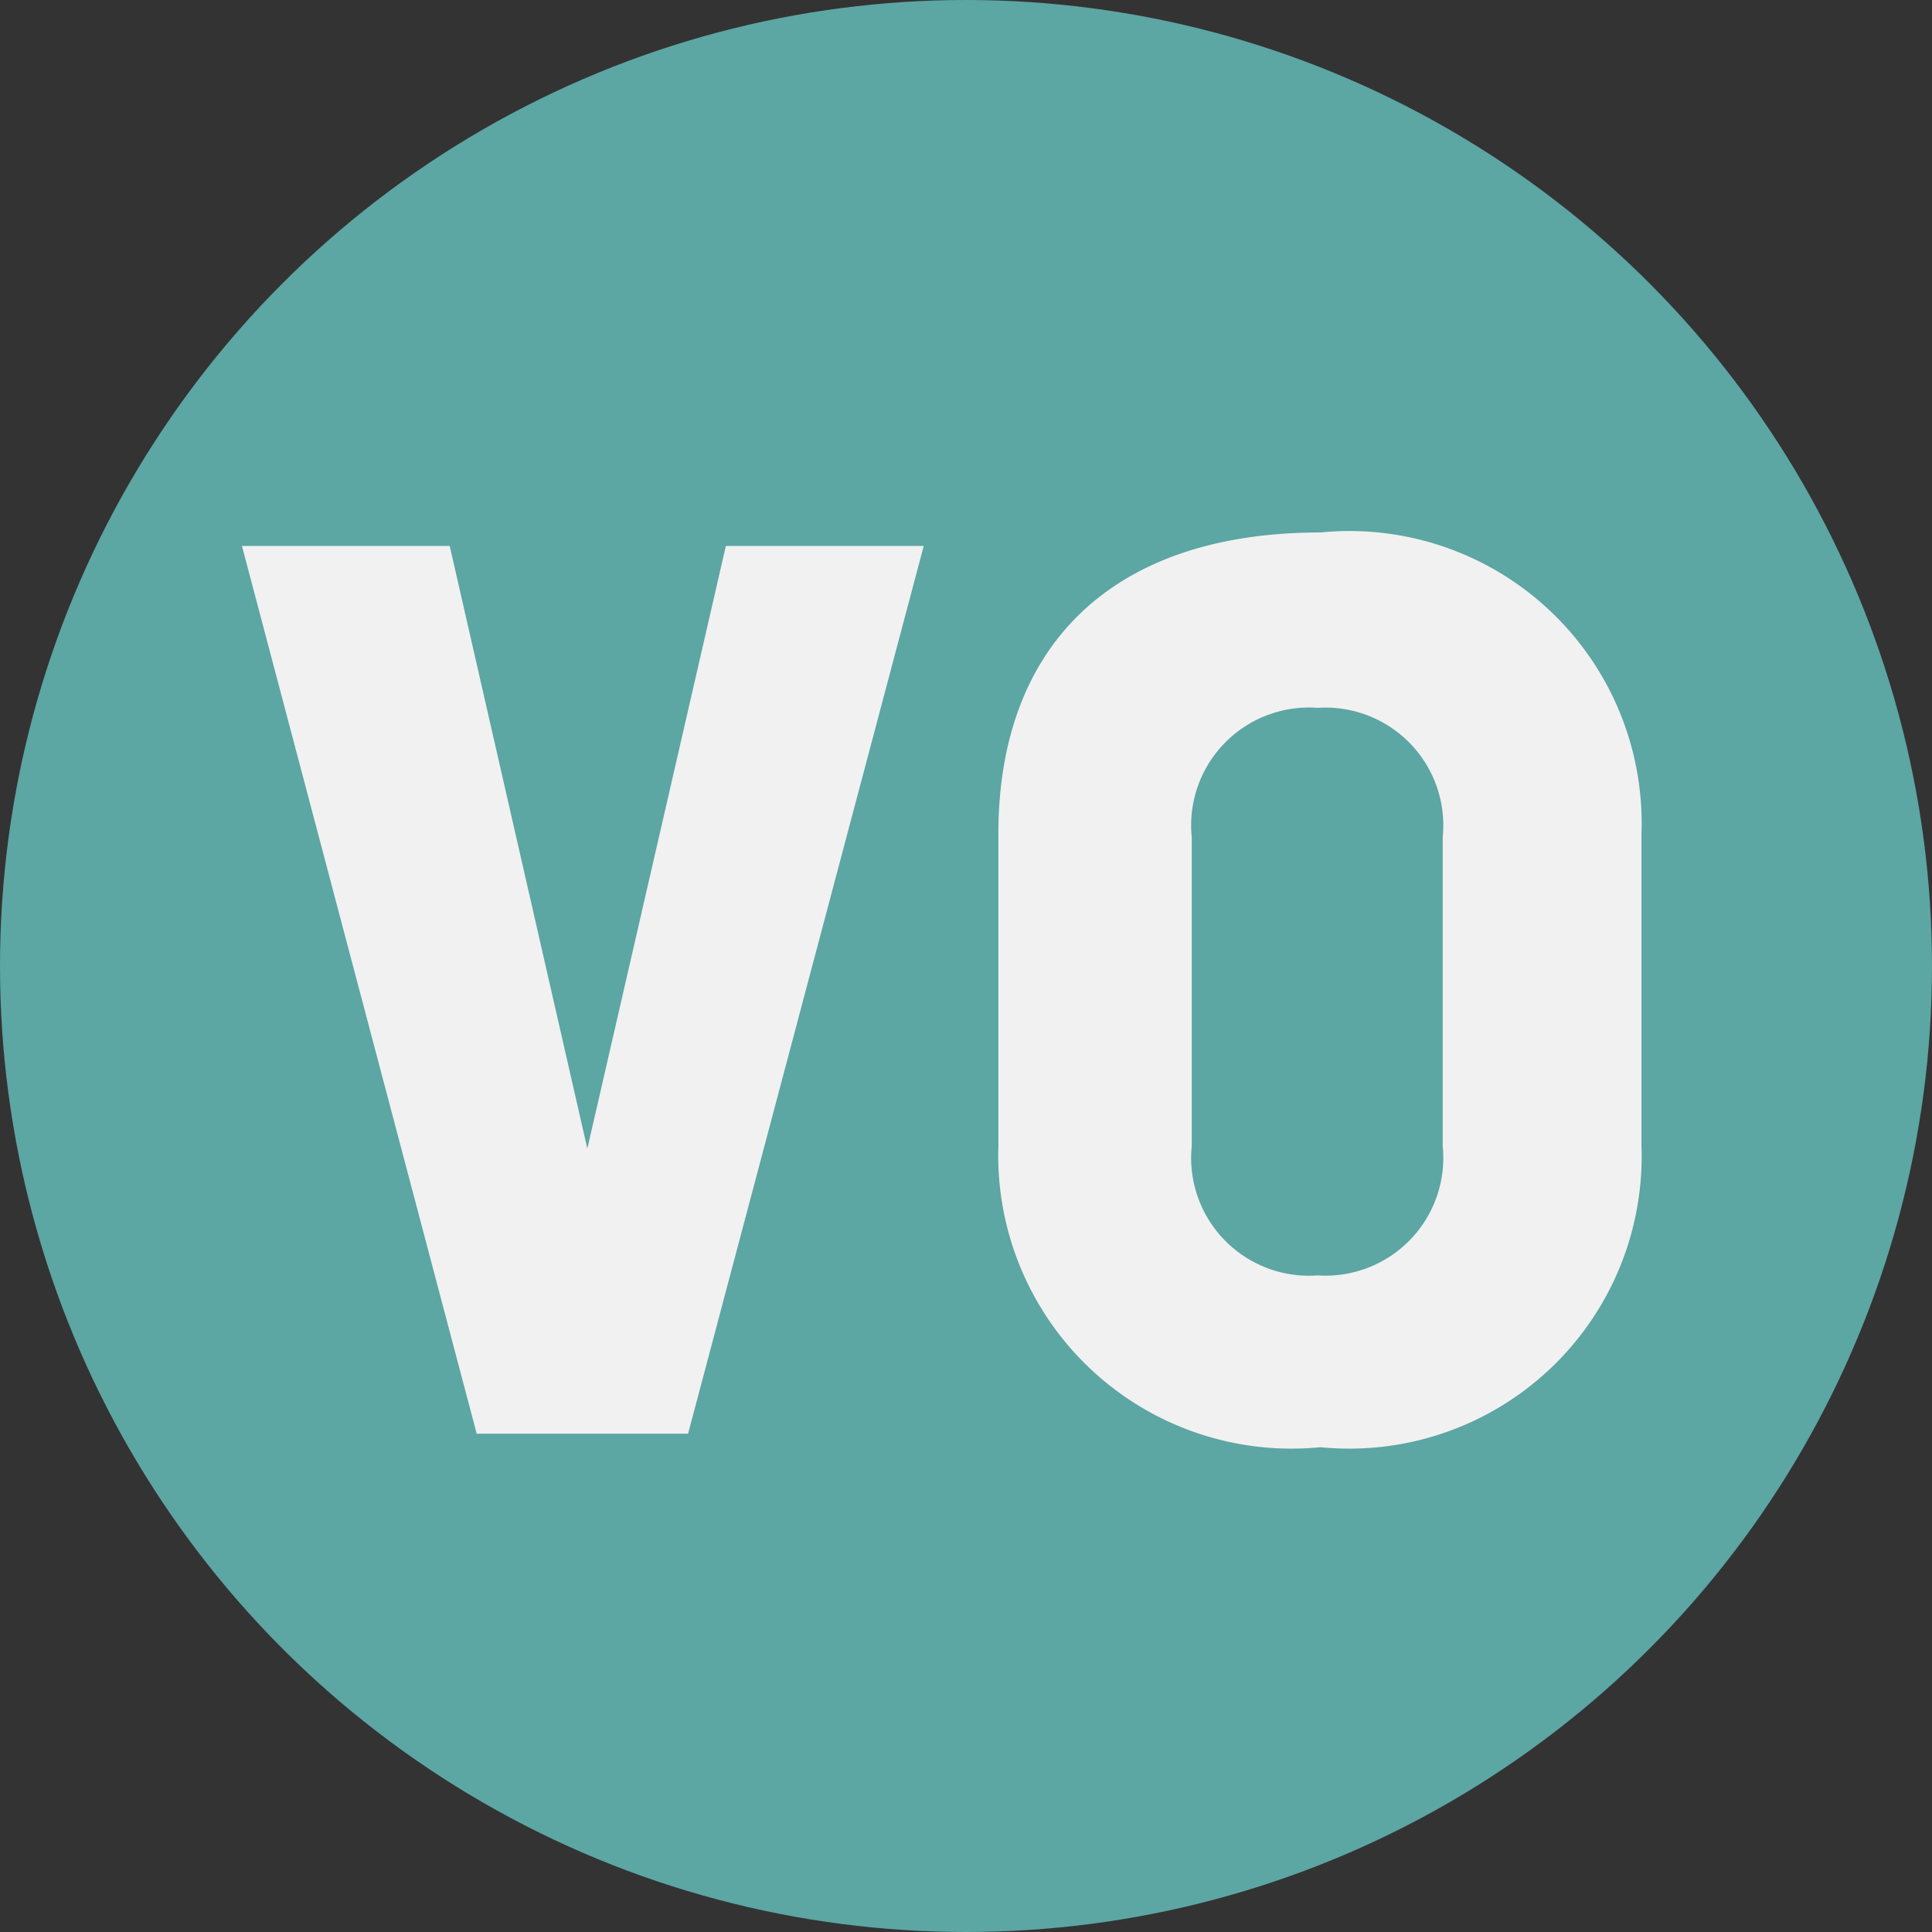
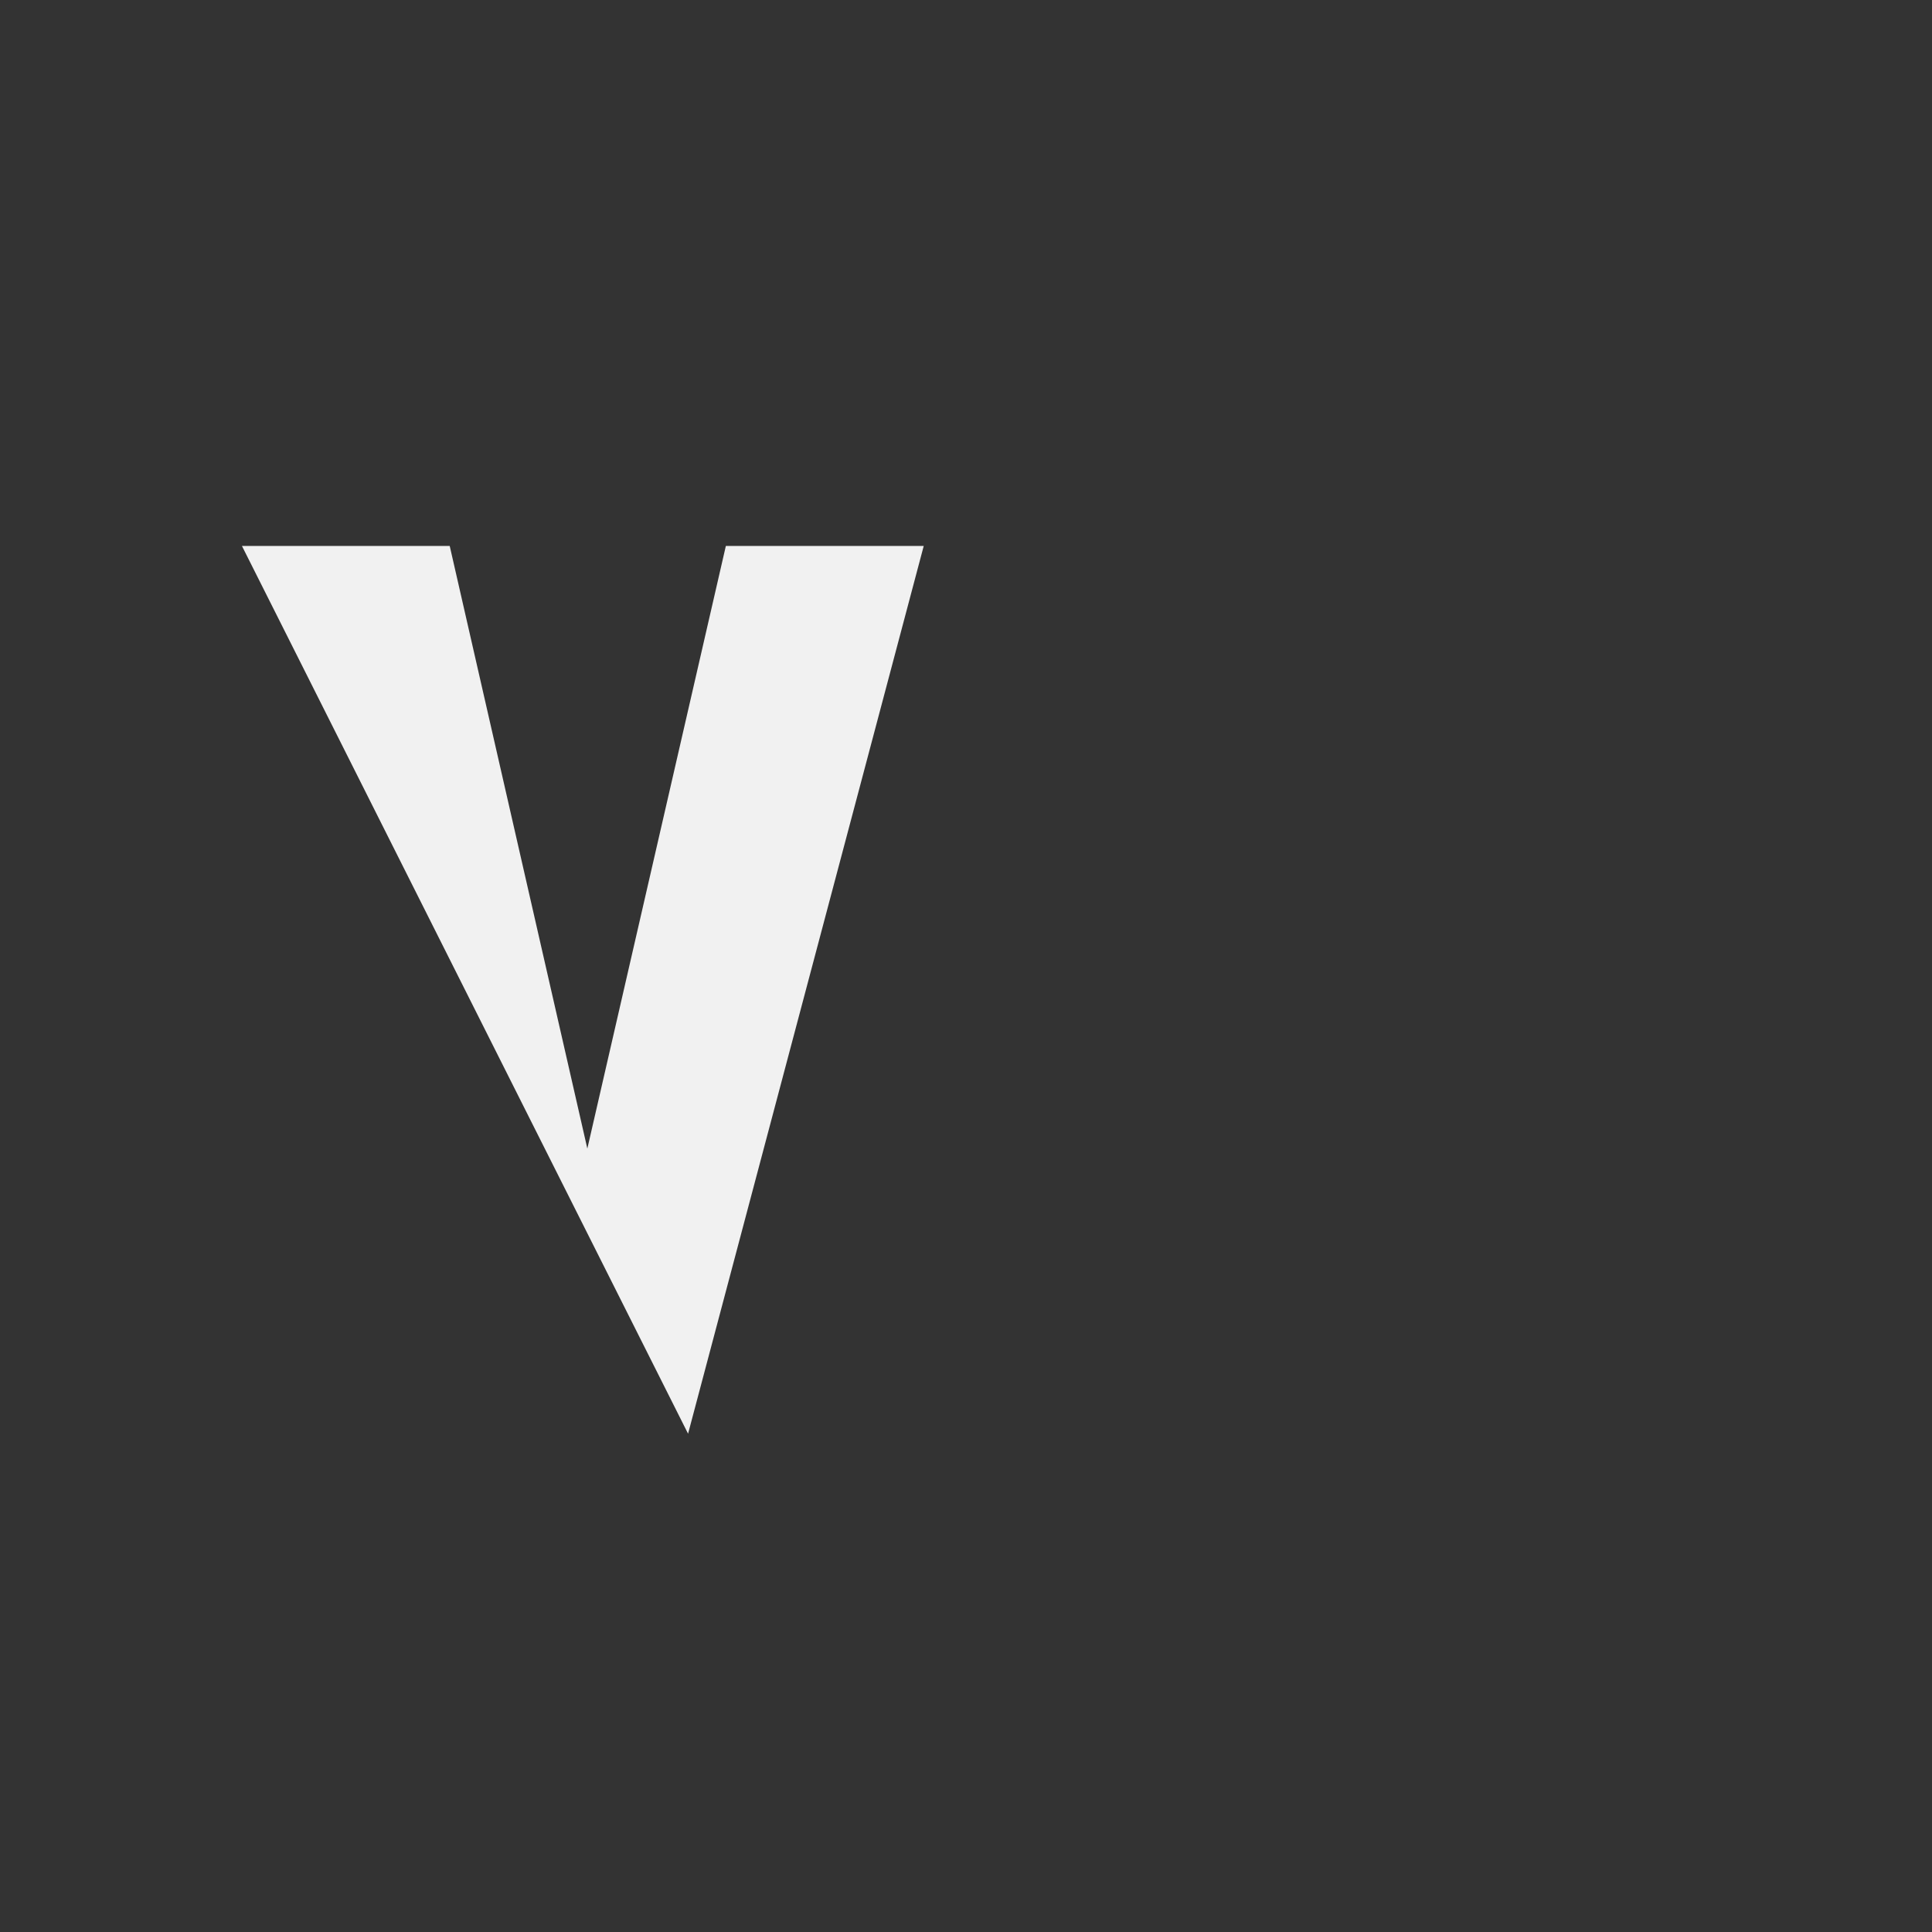
<svg xmlns="http://www.w3.org/2000/svg" viewBox="0 0 21.48 21.48">
  <rect x="0" y="0" width="21.48" height="21.48" fill="#333333" stroke="none" />
  <defs>
    <style>.cls-1{fill:#5ca6a4;}.cls-2{fill:#f1f1f1;}</style>
  </defs>
  <title>vo_b</title>
  <g id="Calque_2" data-name="Calque 2">
    <g id="Calque_1-2" data-name="Calque 1">
-       <circle class="cls-1" cx="10.74" cy="10.74" r="10.74" />
-       <path class="cls-2" d="M10.27,6.07,7.65,15.94H5.3L2.69,6.07H5l1.53,6.7,1.54-6.7Z" />
-       <path class="cls-2" d="M18.25,12.74a3.25,3.25,0,0,1-3.57,3.35,3.26,3.26,0,0,1-3.58-3.35V9.27c0-2.06,1.23-3.35,3.58-3.35a3.25,3.25,0,0,1,3.57,3.35Zm-5,0a1.31,1.31,0,0,0,1.4,1.44,1.31,1.31,0,0,0,1.39-1.44V9.31a1.31,1.31,0,0,0-1.39-1.44,1.31,1.31,0,0,0-1.4,1.44Z" />
+       <path class="cls-2" d="M10.27,6.07,7.65,15.94L2.69,6.07H5l1.53,6.7,1.54-6.7Z" />
    </g>
  </g>
</svg>